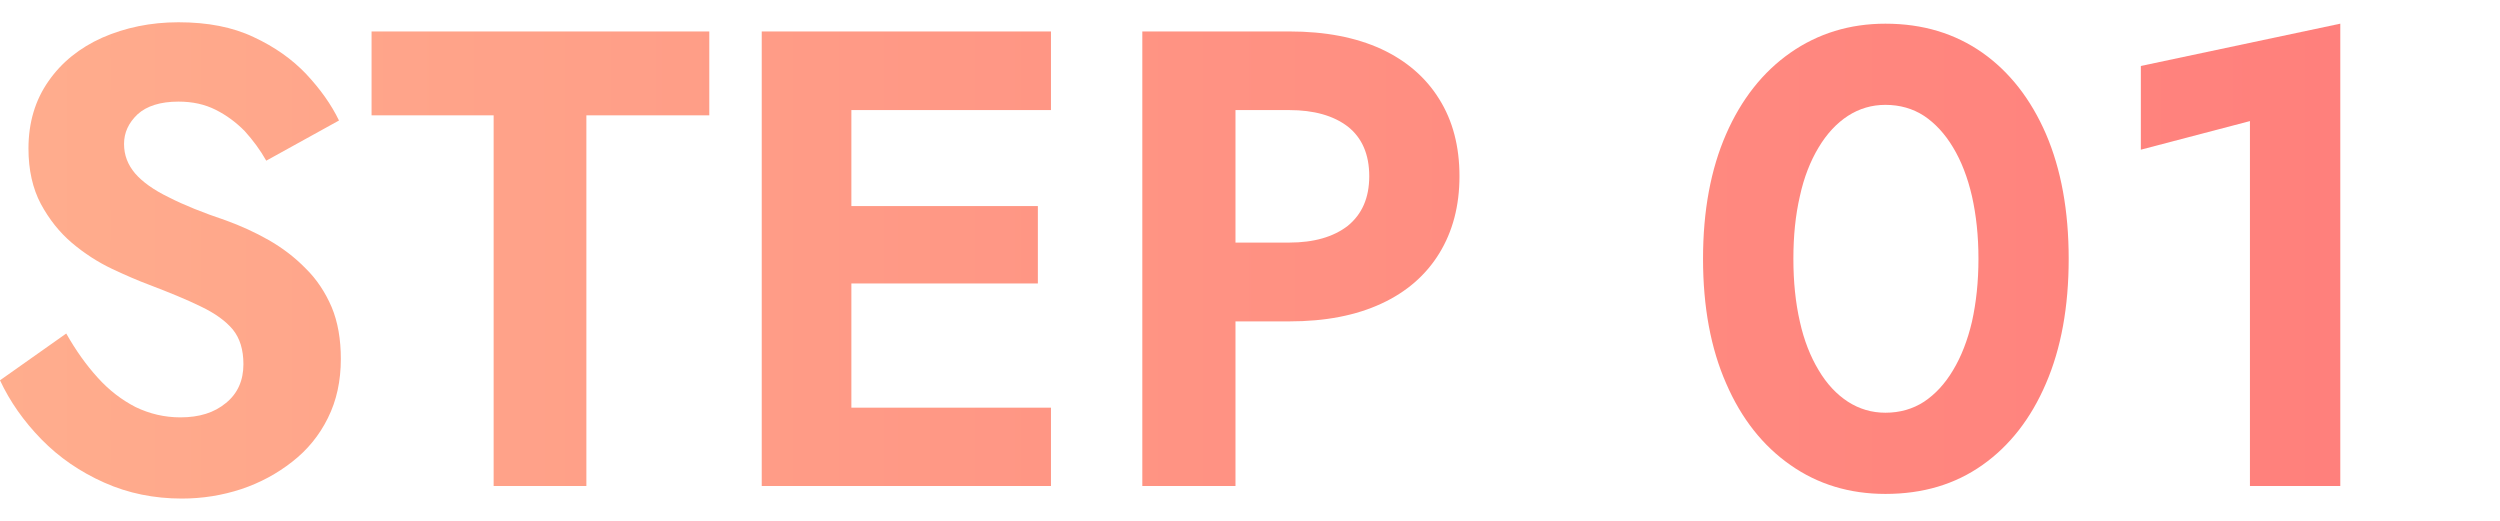
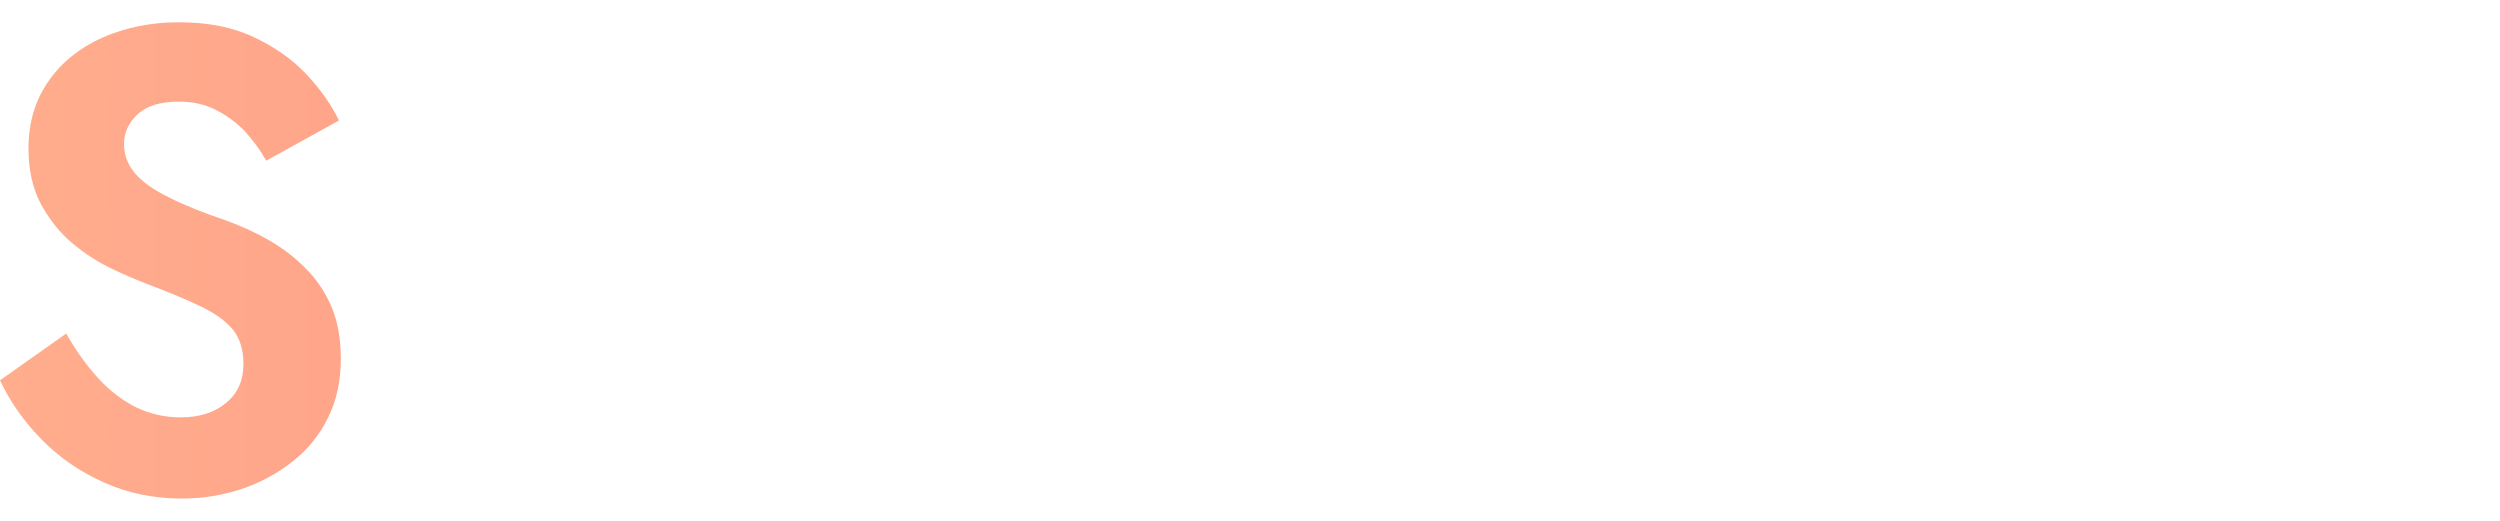
<svg xmlns="http://www.w3.org/2000/svg" xmlns:xlink="http://www.w3.org/1999/xlink" version="1.1" id="レイヤー_1" x="0px" y="0px" width="240px" height="50px" viewBox="0 0 240 50" style="enable-background:new 0 0 240 50;" xml:space="preserve">
  <style type="text/css">

	.st0{clip-path:url(#SVGID_2_);fill:url(#SVGID_3_);}
	.st1{clip-path:url(#SVGID_11_);fill:url(#SVGID_12_);}
	.st2{clip-path:url(#SVGID_14_);fill:url(#SVGID_15_);}
	.st3{clip-path:url(#SVGID_5_);fill:url(#SVGID_6_);}
	.st4{clip-path:url(#SVGID_17_);fill:url(#SVGID_18_);}
	.st5{clip-path:url(#SVGID_8_);fill:url(#SVGID_9_);}

</style>
  <g>
    <g>
      <defs>
        <path id="SVGID_1_" d="M17.131,2.138c-2.679,0-5.114,0.515-7.307,1.475C7.646,4.587,5.913,5.981,4.655,7.794     c-1.272,1.813-1.922,3.965-1.922,6.469c0,2.057,0.406,3.843,1.19,5.318c0.799,1.475,1.786,2.719,2.978,3.734     c1.218,1.028,2.503,1.854,3.87,2.503c1.326,0.622,2.517,1.137,3.572,1.529c1.948,0.744,3.6,1.421,4.952,2.084     c1.354,0.649,2.368,1.38,3.059,2.206c0.677,0.838,1.015,1.935,1.015,3.328c0,1.557-0.555,2.814-1.678,3.722     c-1.123,0.934-2.558,1.38-4.371,1.38c-1.528,0-2.949-0.338-4.303-0.988c-1.312-0.676-2.53-1.596-3.627-2.814     c-1.109-1.217-2.11-2.625-3.03-4.248L0,36.509c0.947,2.029,2.273,3.924,3.979,5.67s3.721,3.125,6.035,4.154     c2.3,1.028,4.79,1.529,7.442,1.529c2.003,0,3.897-0.312,5.71-0.907c1.813-0.608,3.438-1.488,4.886-2.625     c1.461-1.137,2.611-2.544,3.423-4.194c0.839-1.679,1.245-3.56,1.245-5.684c0-1.867-0.284-3.545-0.88-4.967     c-0.608-1.42-1.447-2.692-2.503-3.721c-1.056-1.082-2.246-1.977-3.545-2.721c-1.313-0.744-2.68-1.366-4.101-1.881     c-2.206-0.744-4.032-1.475-5.48-2.219c-1.461-0.703-2.544-1.488-3.247-2.301c-0.69-0.825-1.056-1.731-1.056-2.828     c0-1.082,0.433-2.016,1.299-2.842c0.88-0.798,2.192-1.217,3.924-1.217c1.354,0,2.518,0.256,3.572,0.784     c1.029,0.515,1.963,1.204,2.788,2.044c0.785,0.865,1.488,1.812,2.07,2.842l6.982-3.857c-0.744-1.543-1.8-3.018-3.153-4.465     c-1.353-1.422-3.03-2.611-5.047-3.546C22.327,2.599,19.933,2.138,17.131,2.138z" />
      </defs>
      <clipPath id="SVGID_2_">
        <use xlink:href="#SVGID_1_" style="overflow:visible;" />
      </clipPath>
      <linearGradient id="SVGID_3_" gradientUnits="userSpaceOnUse" x1="-1.894" y1="608.246" x2="11.975" y2="608.246" gradientTransform="matrix(16.214 0 0 -16.214 30.82 9887.031)">
        <stop offset="0" style="stop-color:#FFAD8D" />
        <stop offset="0.056" style="stop-color:#FFAA8C" />
        <stop offset="0.66" style="stop-color:#FF8B80" />
        <stop offset="1" style="stop-color:#FF807C" />
      </linearGradient>
      <rect y="2.138" class="st0" width="32.72" height="45.725" />
    </g>
    <g>
      <defs>
        <polygon id="SVGID_4_" points="35.67,3.018 35.67,11.069 47.389,11.069 47.389,46.657 56.292,46.657 56.292,11.069      68.092,11.069 68.092,3.018    " />
      </defs>
      <clipPath id="SVGID_5_">
        <use xlink:href="#SVGID_4_" style="overflow:visible;" />
      </clipPath>
      <linearGradient id="SVGID_6_" gradientUnits="userSpaceOnUse" x1="-1.89" y1="608.257" x2="11.948" y2="608.257" gradientTransform="matrix(16.214 0 0 -16.214 30.82 9887.031)">
        <stop offset="0" style="stop-color:#FFAD8D" />
        <stop offset="0.056" style="stop-color:#FFAA8C" />
        <stop offset="0.66" style="stop-color:#FF8B80" />
        <stop offset="1" style="stop-color:#FF807C" />
      </linearGradient>
-       <rect x="35.67" y="3.018" class="st3" width="32.422" height="43.64" />
    </g>
    <g>
      <defs>
        <polygon id="SVGID_7_" points="81.732,3.018 73.126,3.018 73.126,46.657 78.863,46.657 100.893,46.657 100.893,39.134      81.732,39.134 81.732,27.212 99.635,27.212 99.635,19.783 81.732,19.783 81.732,10.568 100.893,10.568 100.893,3.018    " />
      </defs>
      <clipPath id="SVGID_8_">
        <use xlink:href="#SVGID_7_" style="overflow:visible;" />
      </clipPath>
      <linearGradient id="SVGID_9_" gradientUnits="userSpaceOnUse" x1="-1.898" y1="608.257" x2="11.963" y2="608.257" gradientTransform="matrix(16.214 0 0 -16.214 30.82 9887.031)">
        <stop offset="0" style="stop-color:#FFAD8D" />
        <stop offset="0.056" style="stop-color:#FFAA8C" />
        <stop offset="0.66" style="stop-color:#FF8B80" />
        <stop offset="1" style="stop-color:#FF807C" />
      </linearGradient>
-       <rect x="73.126" y="3.018" class="st5" width="27.767" height="43.64" />
    </g>
    <g>
      <defs>
        <path id="SVGID_10_" d="M123.775,10.568c2.354,0,4.235,0.528,5.615,1.583c1.354,1.069,2.058,2.652,2.058,4.764     c0,2.098-0.704,3.653-2.058,4.763c-1.38,1.069-3.261,1.61-5.615,1.61h-5.169v-12.72H123.775z M118.606,3.018h-8.944v43.64h8.944     V30.853h5.169c3.45,0,6.387-0.568,8.836-1.705c2.409-1.109,4.276-2.733,5.562-4.831c1.286-2.097,1.936-4.56,1.936-7.401     c0-2.869-0.649-5.332-1.936-7.389c-1.285-2.084-3.152-3.694-5.562-4.817c-2.449-1.123-5.386-1.691-8.836-1.691H118.606z" />
      </defs>
      <clipPath id="SVGID_11_">
        <use xlink:href="#SVGID_10_" style="overflow:visible;" />
      </clipPath>
      <linearGradient id="SVGID_12_" gradientUnits="userSpaceOnUse" x1="-1.911" y1="608.257" x2="11.974" y2="608.257" gradientTransform="matrix(16.214 0 0 -16.214 30.82 9887.031)">
        <stop offset="0" style="stop-color:#FFAD8D" />
        <stop offset="0.056" style="stop-color:#FFAA8C" />
        <stop offset="0.66" style="stop-color:#FF8B80" />
        <stop offset="1" style="stop-color:#FF807C" />
      </linearGradient>
-       <rect x="109.662" y="3.018" class="st1" width="30.446" height="43.64" />
    </g>
    <g>
      <defs>
-         <path id="SVGID_13_" d="M177.401,38.565c-1.082-0.703-2.029-1.705-2.814-3.031c-0.784-1.299-1.407-2.869-1.8-4.654     c-0.419-1.827-0.622-3.844-0.622-6.035c0-2.206,0.203-4.195,0.622-6.009c0.393-1.813,1.016-3.383,1.8-4.682     c0.785-1.312,1.732-2.327,2.814-3.031c1.097-0.704,2.287-1.056,3.6-1.056c1.381,0,2.626,0.352,3.708,1.056     c1.056,0.704,2.003,1.719,2.787,3.031c0.785,1.299,1.395,2.868,1.813,4.682c0.406,1.813,0.623,3.803,0.623,6.009     c0,2.191-0.217,4.208-0.623,6.035c-0.419,1.785-1.028,3.355-1.813,4.654c-0.784,1.326-1.731,2.328-2.787,3.031     c-1.082,0.703-2.327,1.056-3.708,1.056C179.688,39.621,178.498,39.269,177.401,38.565 M171.881,5.061     c-2.639,1.841-4.709,4.466-6.171,7.808c-1.475,3.37-2.219,7.361-2.219,11.977c0,4.613,0.744,8.605,2.219,11.961     c1.462,3.384,3.532,5.995,6.171,7.836c2.639,1.854,5.684,2.773,9.12,2.773c3.6,0,6.685-0.92,9.311-2.773     c2.611-1.841,4.654-4.452,6.103-7.836c1.448-3.355,2.179-7.348,2.179-11.961c0-4.615-0.73-8.606-2.179-11.977     c-1.448-3.342-3.491-5.967-6.103-7.808c-2.626-1.84-5.711-2.787-9.311-2.787C177.564,2.273,174.52,3.221,171.881,5.061" />
-       </defs>
+         </defs>
      <clipPath id="SVGID_14_">
        <use xlink:href="#SVGID_13_" style="overflow:visible;" />
      </clipPath>
      <linearGradient id="SVGID_15_" gradientUnits="userSpaceOnUse" x1="-1.892" y1="608.256" x2="11.965" y2="608.256" gradientTransform="matrix(16.214 0 0 -16.214 30.82 9887.031)">
        <stop offset="0" style="stop-color:#FFAD8D" />
        <stop offset="0.056" style="stop-color:#FFAA8C" />
        <stop offset="0.66" style="stop-color:#FF8B80" />
        <stop offset="1" style="stop-color:#FF807C" />
      </linearGradient>
      <rect x="163.491" y="2.273" class="st2" width="35.102" height="45.142" />
    </g>
    <g>
      <defs>
        <polygon id="SVGID_16_" points="205.521,6.333 205.521,14.37 215.994,11.624 215.994,46.657 224.668,46.657 224.668,2.273    " />
      </defs>
      <clipPath id="SVGID_17_">
        <use xlink:href="#SVGID_16_" style="overflow:visible;" />
      </clipPath>
      <linearGradient id="SVGID_18_" gradientUnits="userSpaceOnUse" x1="-1.855" y1="608.279" x2="11.962" y2="608.279" gradientTransform="matrix(16.214 0 0 -16.214 30.82 9887.031)">
        <stop offset="0" style="stop-color:#FFAD8D" />
        <stop offset="0.056" style="stop-color:#FFAA8C" />
        <stop offset="0.66" style="stop-color:#FF8B80" />
        <stop offset="1" style="stop-color:#FF807C" />
      </linearGradient>
-       <rect x="205.521" y="2.273" class="st4" width="19.147" height="44.384" />
    </g>
  </g>
</svg>